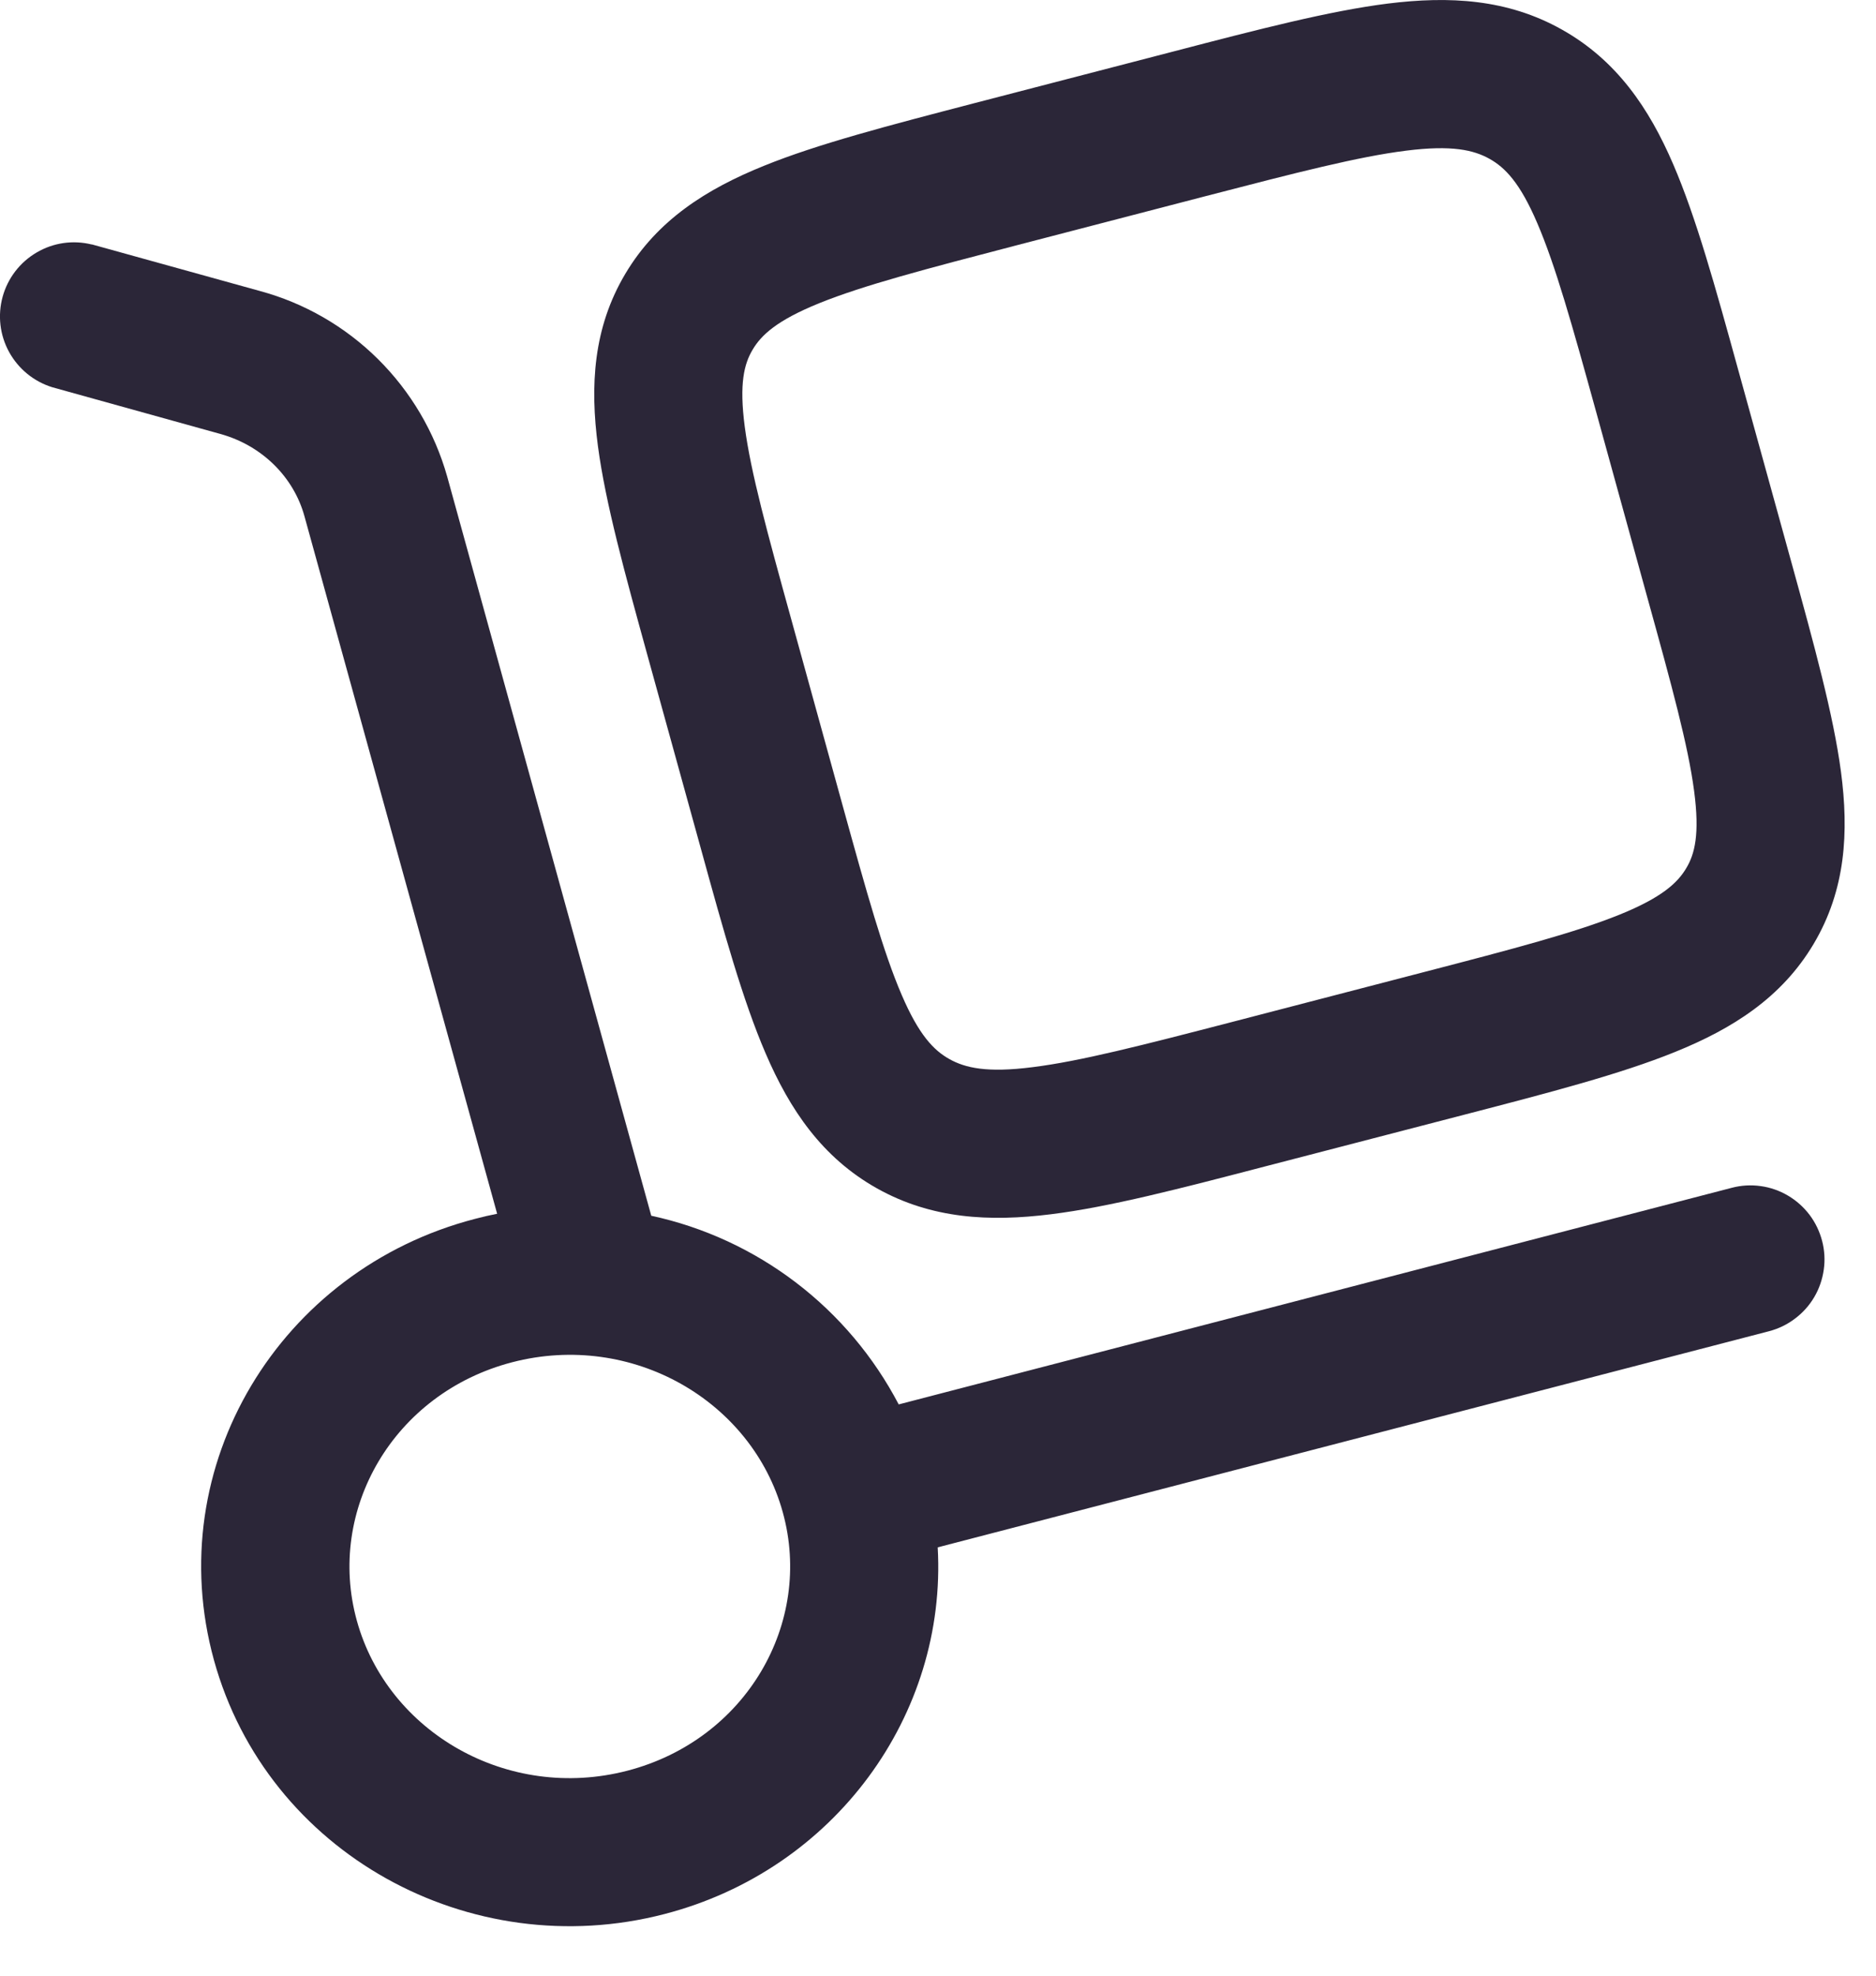
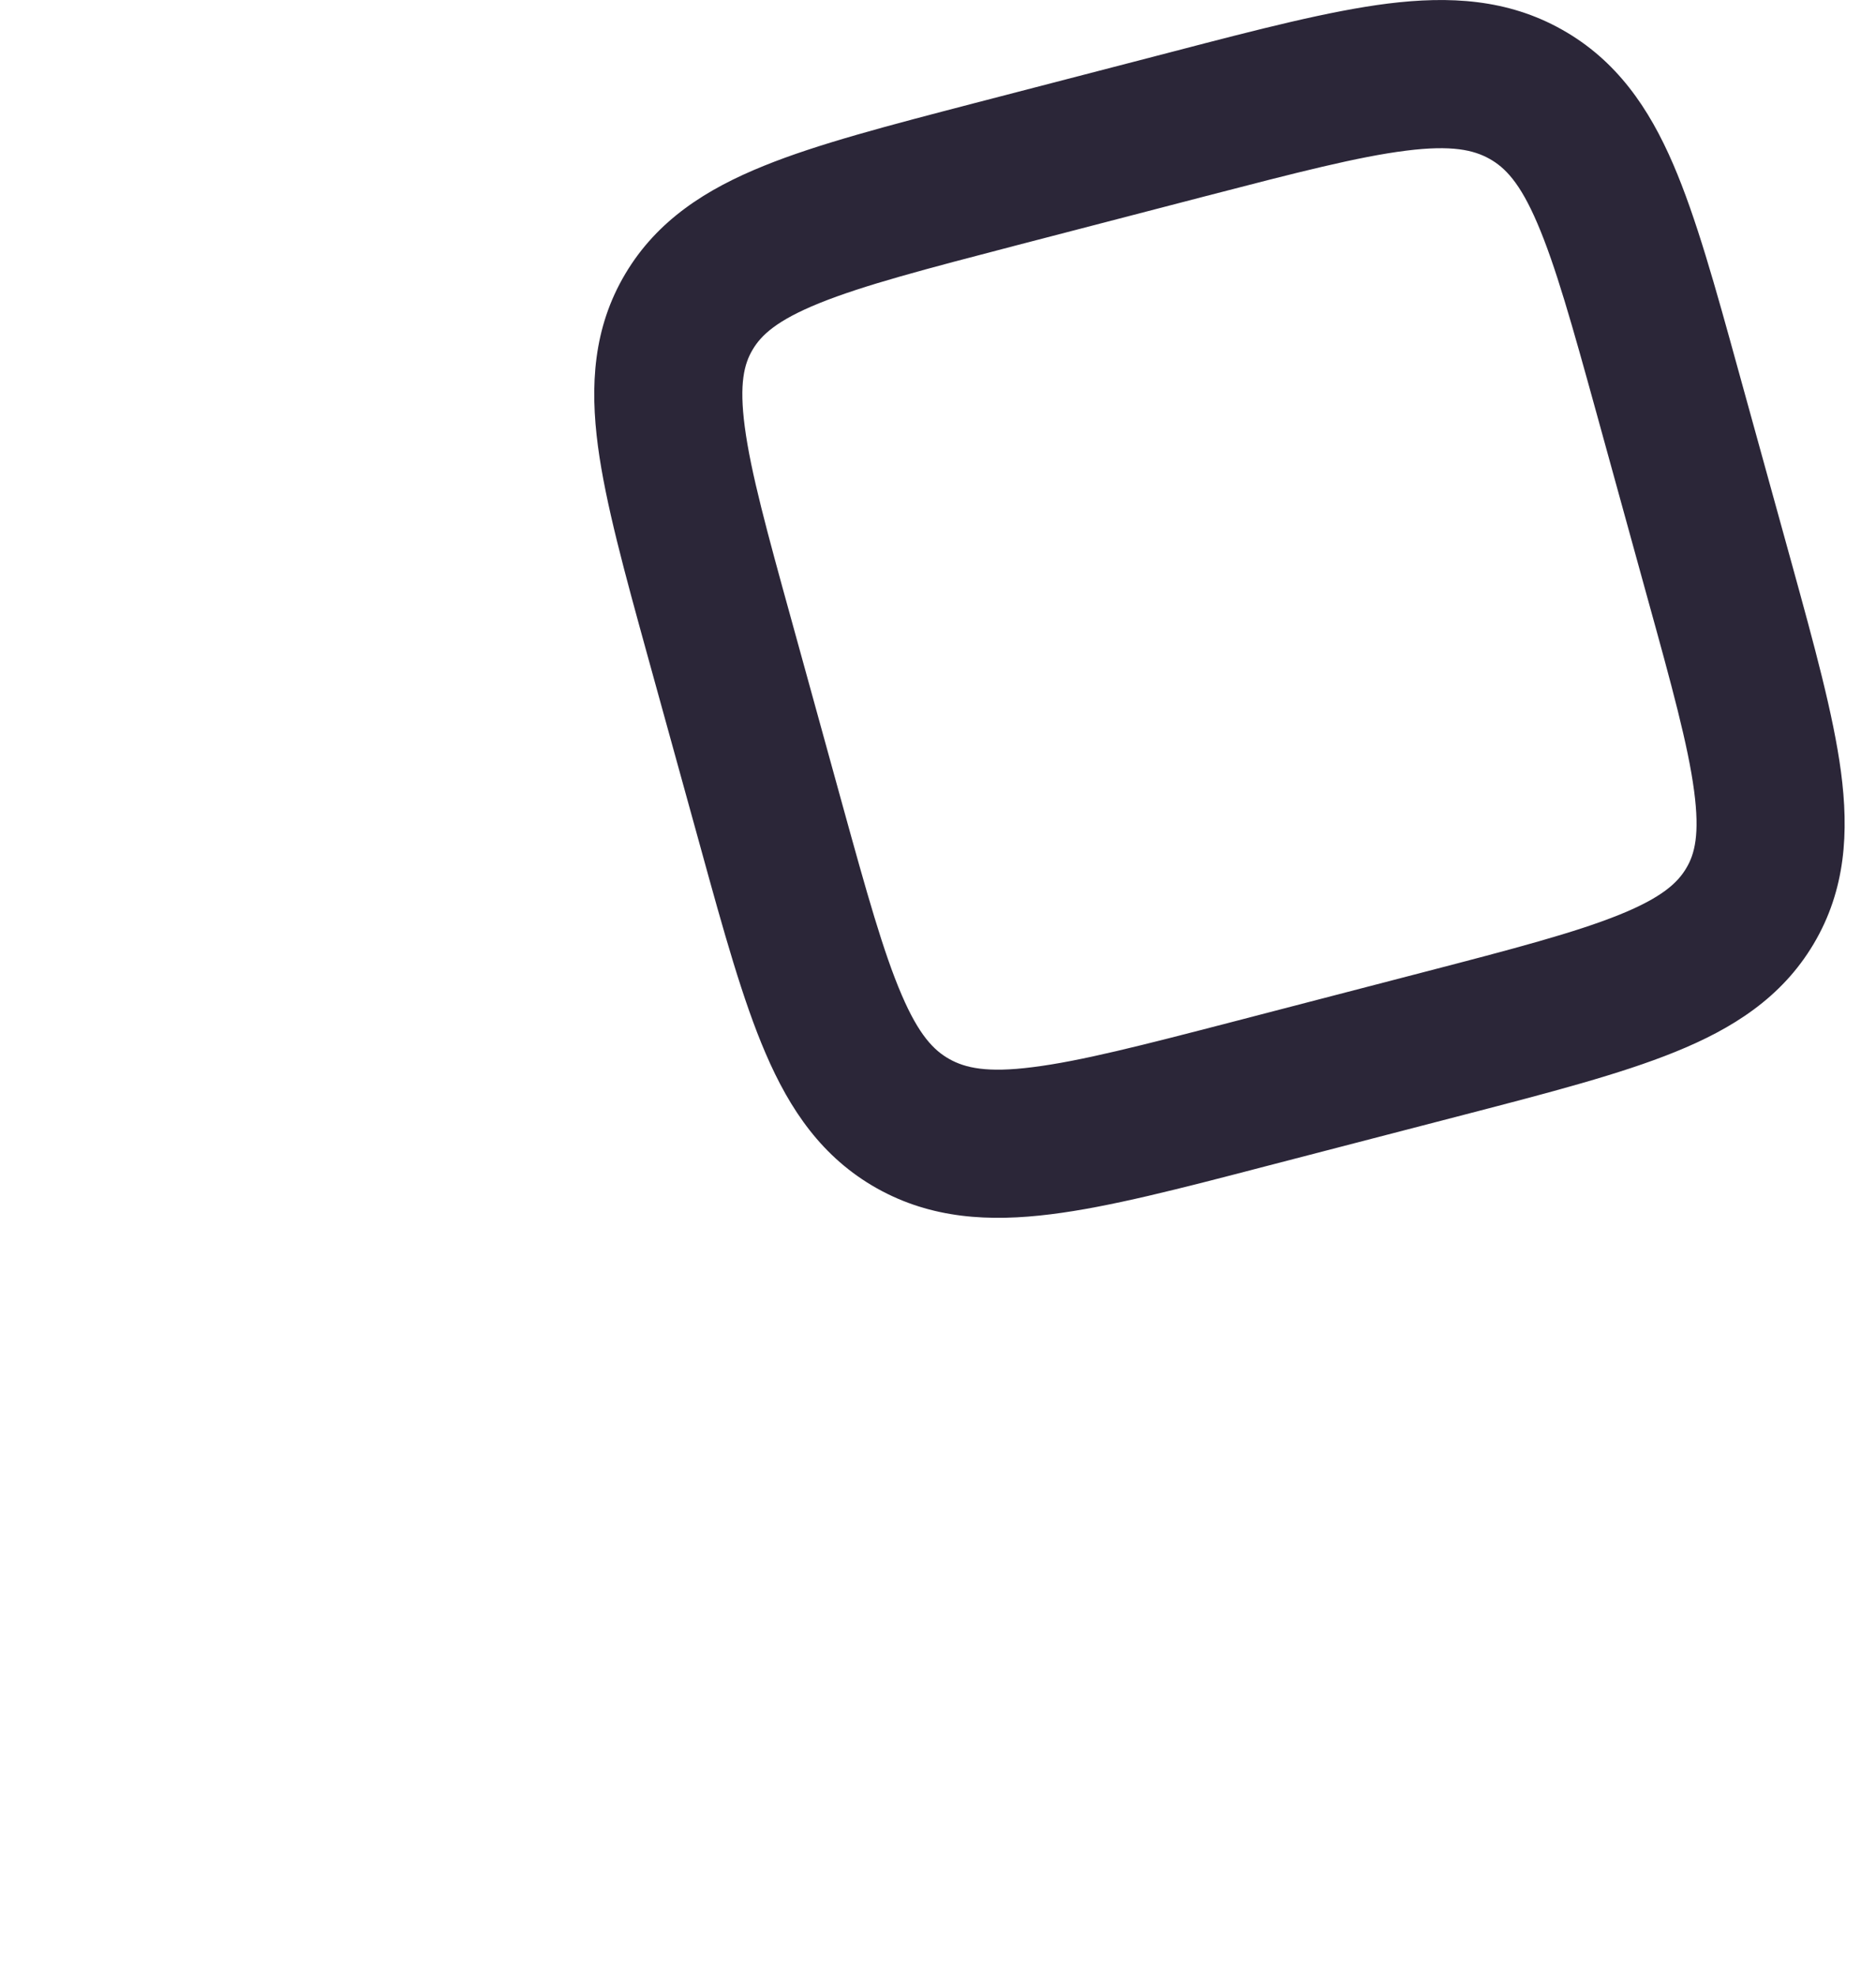
<svg xmlns="http://www.w3.org/2000/svg" width="19" height="20" viewBox="0 0 19 20" fill="none">
  <path fill-rule="evenodd" clip-rule="evenodd" d="M15.818 0.299C15.266 -0.011 14.678 -0.041 14.057 0.036C13.467 0.11 12.748 0.296 11.885 0.521L9.866 1.045C9.003 1.27 8.285 1.456 7.736 1.679C7.157 1.913 6.657 2.227 6.333 2.772C6.007 3.32 5.975 3.906 6.056 4.518C6.133 5.095 6.326 5.795 6.556 6.629L7.099 8.593C7.329 9.428 7.523 10.127 7.754 10.663C7.999 11.233 8.326 11.718 8.882 12.03C9.434 12.339 10.022 12.37 10.644 12.292C11.234 12.219 11.953 12.032 12.816 11.807L14.835 11.283C15.698 11.059 16.416 10.872 16.965 10.649C17.544 10.415 18.044 10.101 18.368 9.556C18.694 9.008 18.726 8.422 18.645 7.811C18.568 7.234 18.375 6.533 18.145 5.699L17.602 3.735C17.372 2.901 17.178 2.201 16.947 1.665C16.702 1.095 16.373 0.61 15.818 0.299ZM12.213 1.985C13.138 1.745 13.761 1.585 14.243 1.525C14.704 1.467 14.925 1.518 15.086 1.608C15.243 1.696 15.394 1.849 15.569 2.258C15.754 2.688 15.922 3.287 16.17 4.185L16.684 6.048C16.933 6.946 17.097 7.546 17.158 8.008C17.216 8.447 17.164 8.646 17.078 8.789C16.991 8.936 16.833 9.085 16.403 9.259C15.955 9.44 15.333 9.604 14.408 9.844L12.488 10.343C11.563 10.583 10.94 10.743 10.458 10.803C9.996 10.862 9.776 10.811 9.615 10.721C9.458 10.633 9.307 10.479 9.132 10.071C8.947 9.641 8.779 9.041 8.531 8.143L8.017 6.281C7.768 5.381 7.604 4.782 7.543 4.321C7.485 3.881 7.537 3.683 7.623 3.539C7.71 3.392 7.868 3.243 8.298 3.069C8.746 2.888 9.368 2.725 10.293 2.484L12.213 1.985Z" fill="#2B2638" />
-   <path fill-rule="evenodd" clip-rule="evenodd" d="M0.929 2.475C0.739 2.428 0.539 2.457 0.371 2.556C0.202 2.655 0.079 2.815 0.027 3.003C-0.025 3.191 -0.002 3.392 0.092 3.563C0.186 3.734 0.342 3.862 0.529 3.92L2.232 4.393C2.658 4.511 2.975 4.833 3.083 5.224L5.035 12.287C4.959 12.302 4.884 12.319 4.81 12.339C2.833 12.852 1.625 14.841 2.167 16.806C2.707 18.761 4.761 19.888 6.73 19.376C8.454 18.929 9.593 17.36 9.497 15.664L17.917 13.476C18.012 13.451 18.102 13.408 18.18 13.348C18.259 13.289 18.325 13.215 18.375 13.13C18.425 13.045 18.457 12.951 18.471 12.853C18.485 12.756 18.479 12.656 18.454 12.561C18.429 12.466 18.386 12.376 18.327 12.298C18.267 12.219 18.193 12.153 18.108 12.103C18.023 12.053 17.929 12.02 17.832 12.007C17.734 11.993 17.635 11.999 17.54 12.024L9.102 14.217C8.849 13.734 8.494 13.313 8.061 12.983C7.628 12.653 7.128 12.422 6.596 12.307L4.529 4.824C4.402 4.374 4.16 3.964 3.828 3.635C3.496 3.306 3.084 3.068 2.633 2.946L0.93 2.474L0.929 2.475ZM5.188 13.79C6.4 13.476 7.616 14.179 7.928 15.309C8.238 16.429 7.558 17.612 6.354 17.925C5.142 18.24 3.926 17.536 3.614 16.406C3.304 15.286 3.984 14.103 5.188 13.79Z" fill="#2B2638" />
</svg>